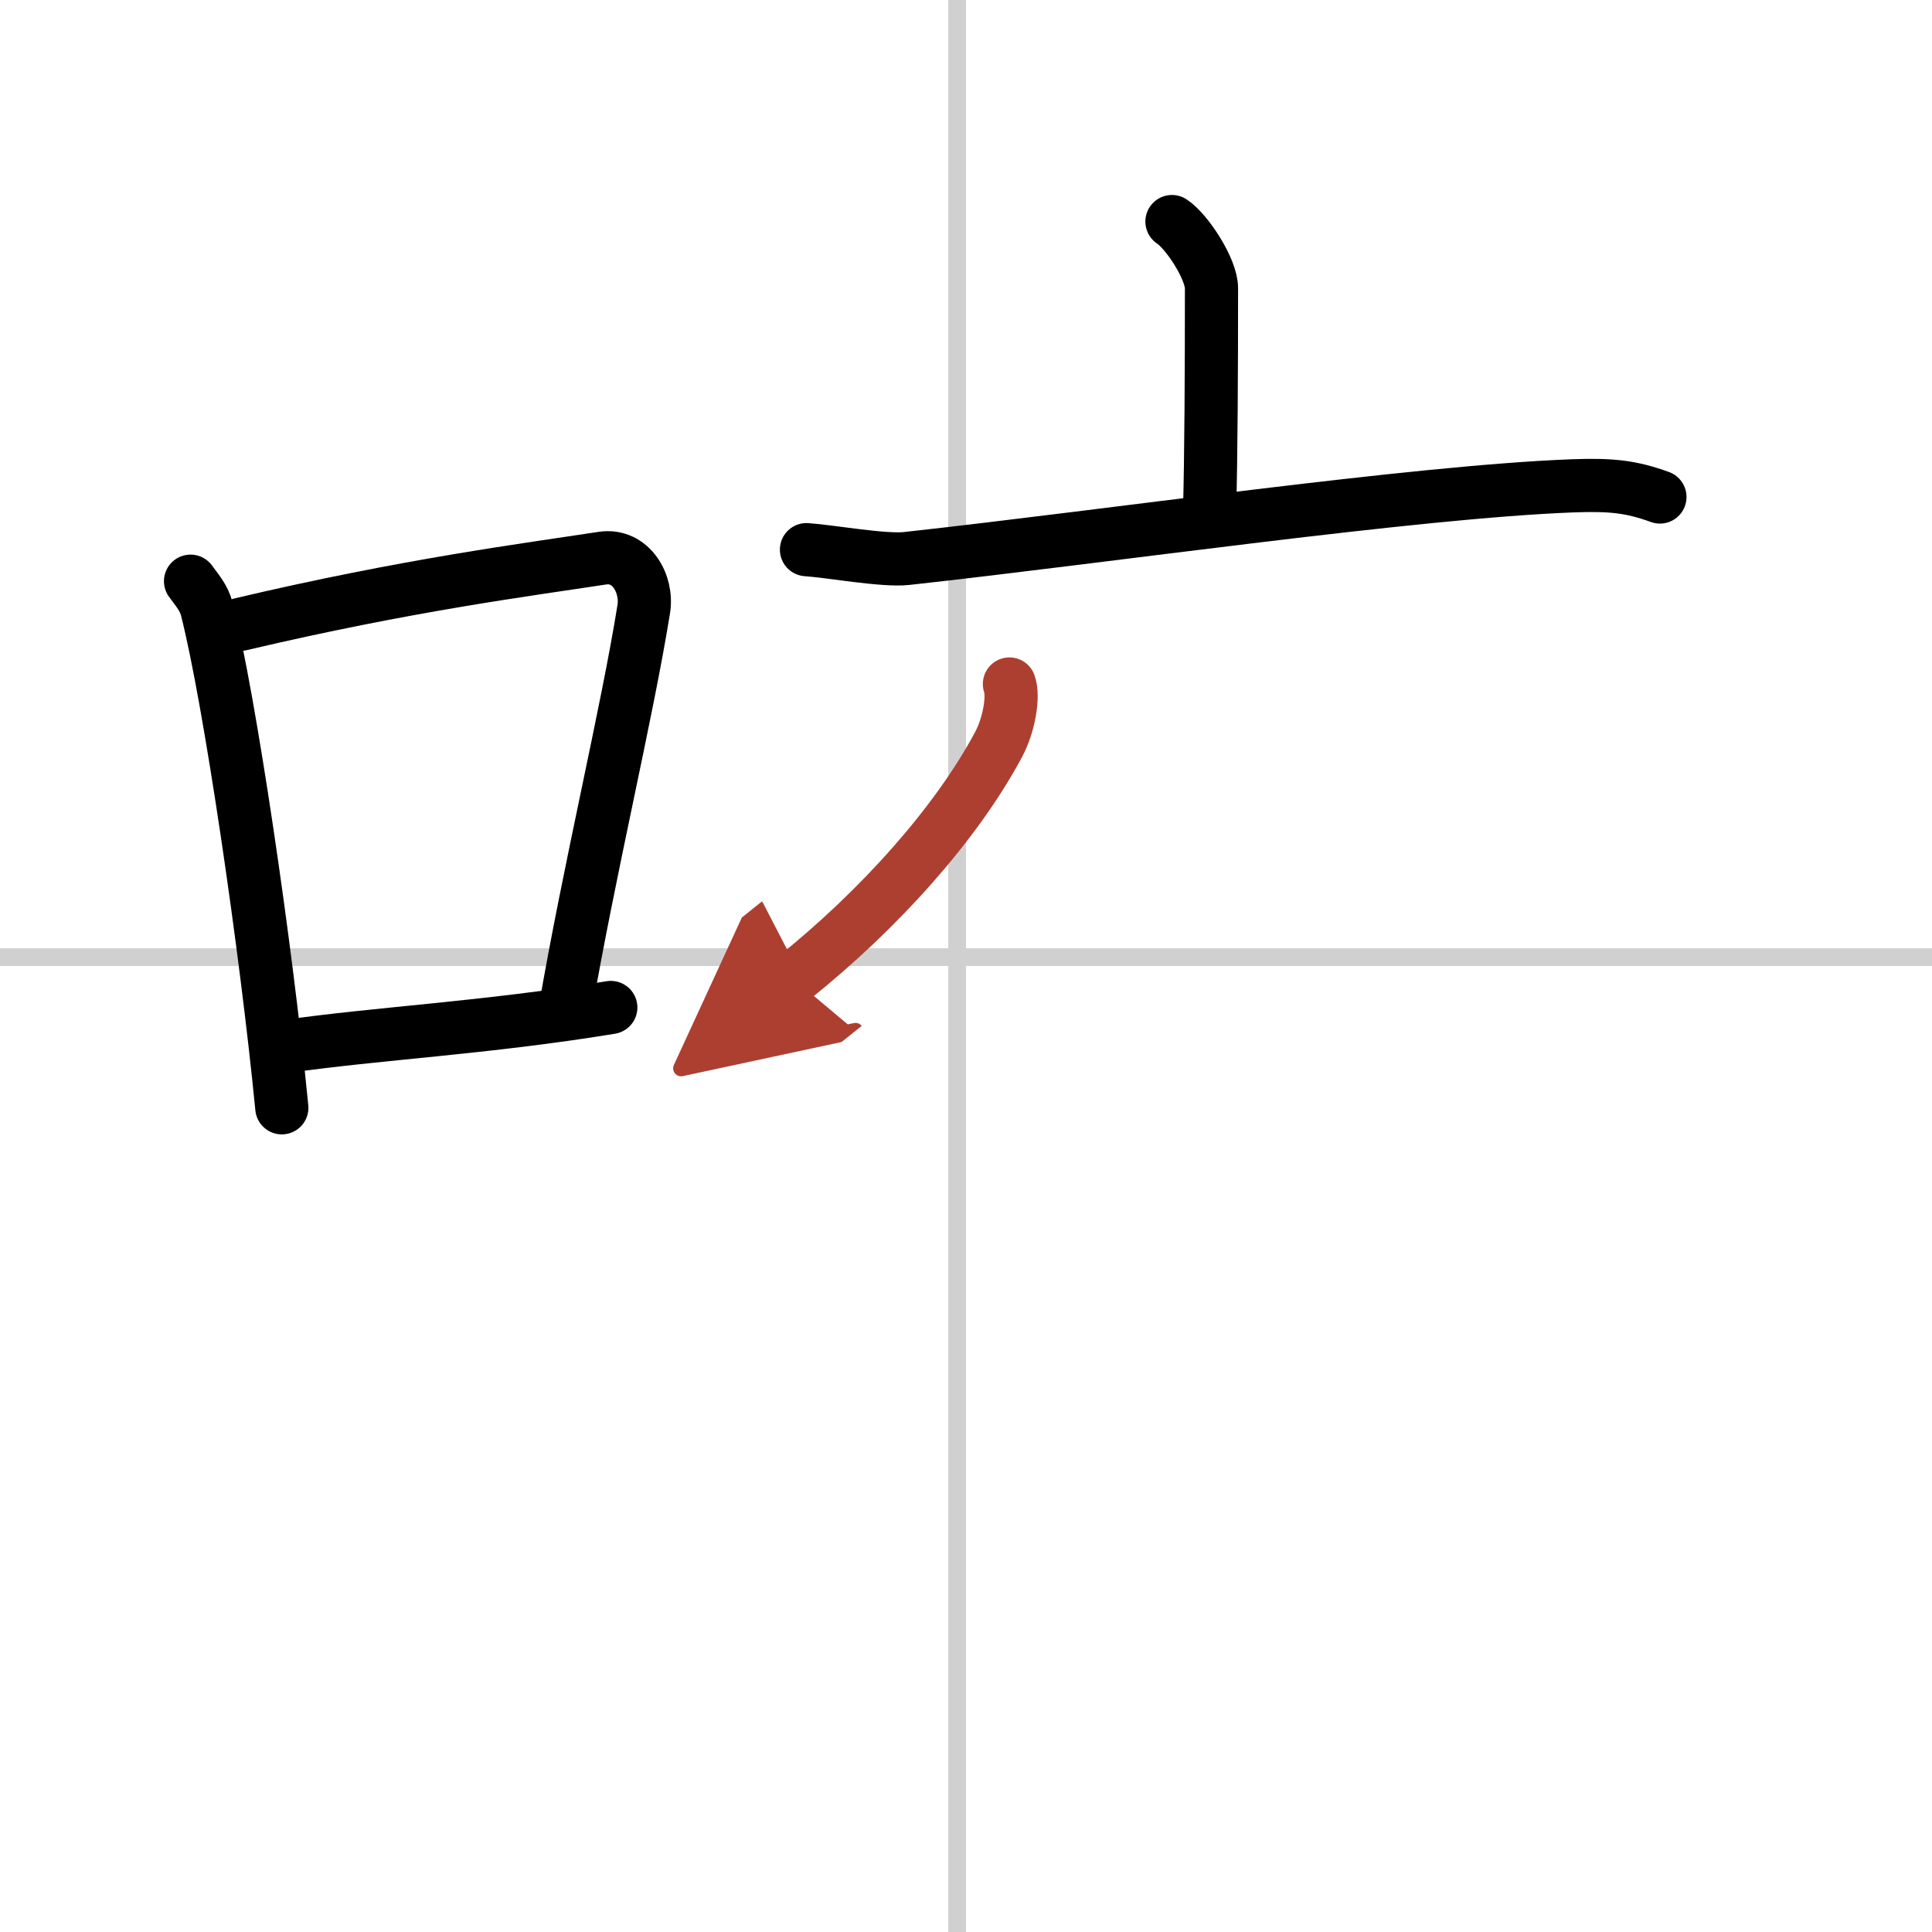
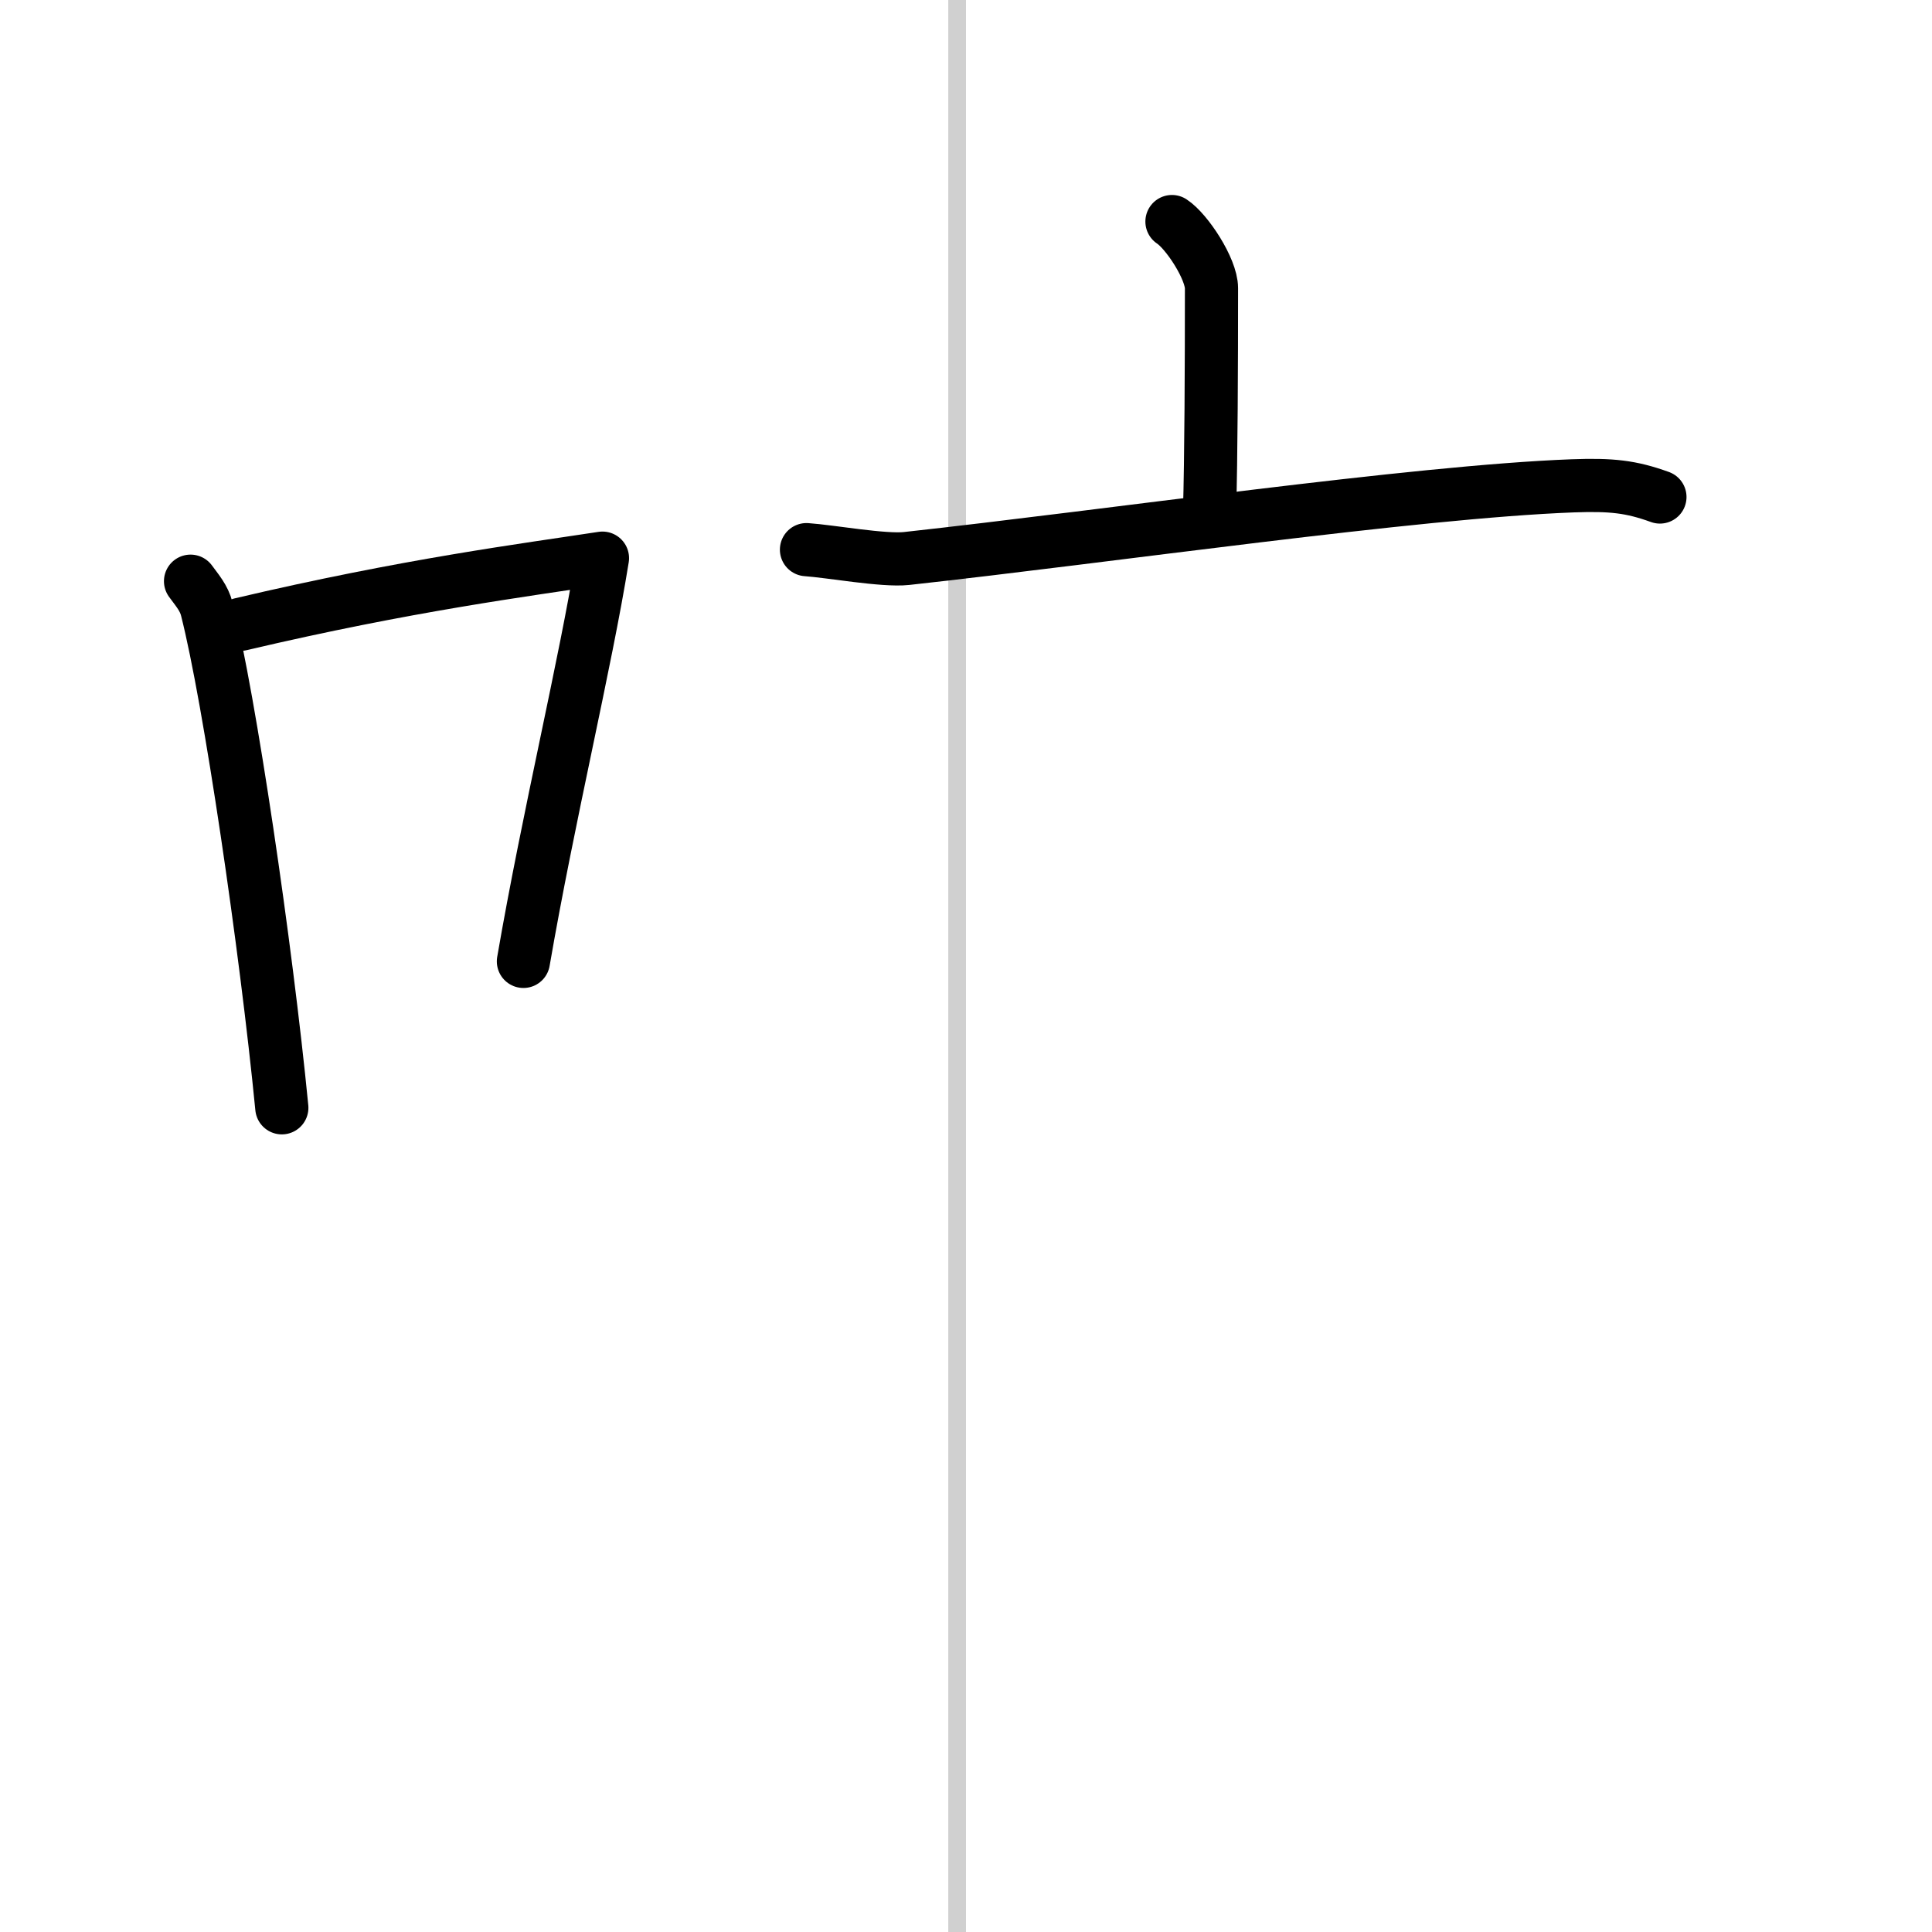
<svg xmlns="http://www.w3.org/2000/svg" width="400" height="400" viewBox="0 0 109 109">
  <defs>
    <marker id="a" markerWidth="4" orient="auto" refX="1" refY="5" viewBox="0 0 10 10">
      <polyline points="0 0 10 5 0 10 1 5" fill="#ad3f31" stroke="#ad3f31" />
    </marker>
  </defs>
  <g fill="none" stroke="#000" stroke-linecap="round" stroke-linejoin="round" stroke-width="3">
    <rect width="100%" height="100%" fill="#fff" stroke="#fff" />
    <line x1="54" x2="54" y2="109" stroke="#d0d0d0" stroke-width="1" />
-     <line x2="109" y1="54" y2="54" stroke="#d0d0d0" stroke-width="1" />
    <path d="m10.75 32.79c0.37 0.51 0.76 0.94 0.92 1.58 1.29 5.07 3.34 19.04 4.23 28.13" />
-     <path d="M13.58,35.22C23,33,29.62,32.16,33.99,31.49c1.6-0.24,2.56,1.44,2.33,2.87c-0.95,5.92-3.05,14.57-4.46,22.75" />
-     <path d="m16.07 59.05c5.14-0.75 11.33-1.05 18.39-2.21" />
+     <path d="M13.58,35.22C23,33,29.62,32.16,33.99,31.49c-0.95,5.92-3.05,14.57-4.46,22.75" />
    <path d="m66.12 12.5c0.84 0.55 2.23 2.67 2.23 3.76 0 4.32-0.02 9.55-0.11 12.65" />
    <path d="m45.5 31.01c1.33 0.09 4.35 0.64 5.64 0.5 11.49-1.26 28.62-3.76 37.58-4.1 2.19-0.08 3.3 0.04 4.93 0.63" />
-     <path d="m56.95 38.59c0.25 0.69-0.01 2.3-0.62 3.43-2.39 4.46-6.71 9.29-11.58 13.19" marker-end="url(#a)" stroke="#ad3f31" />
  </g>
</svg>